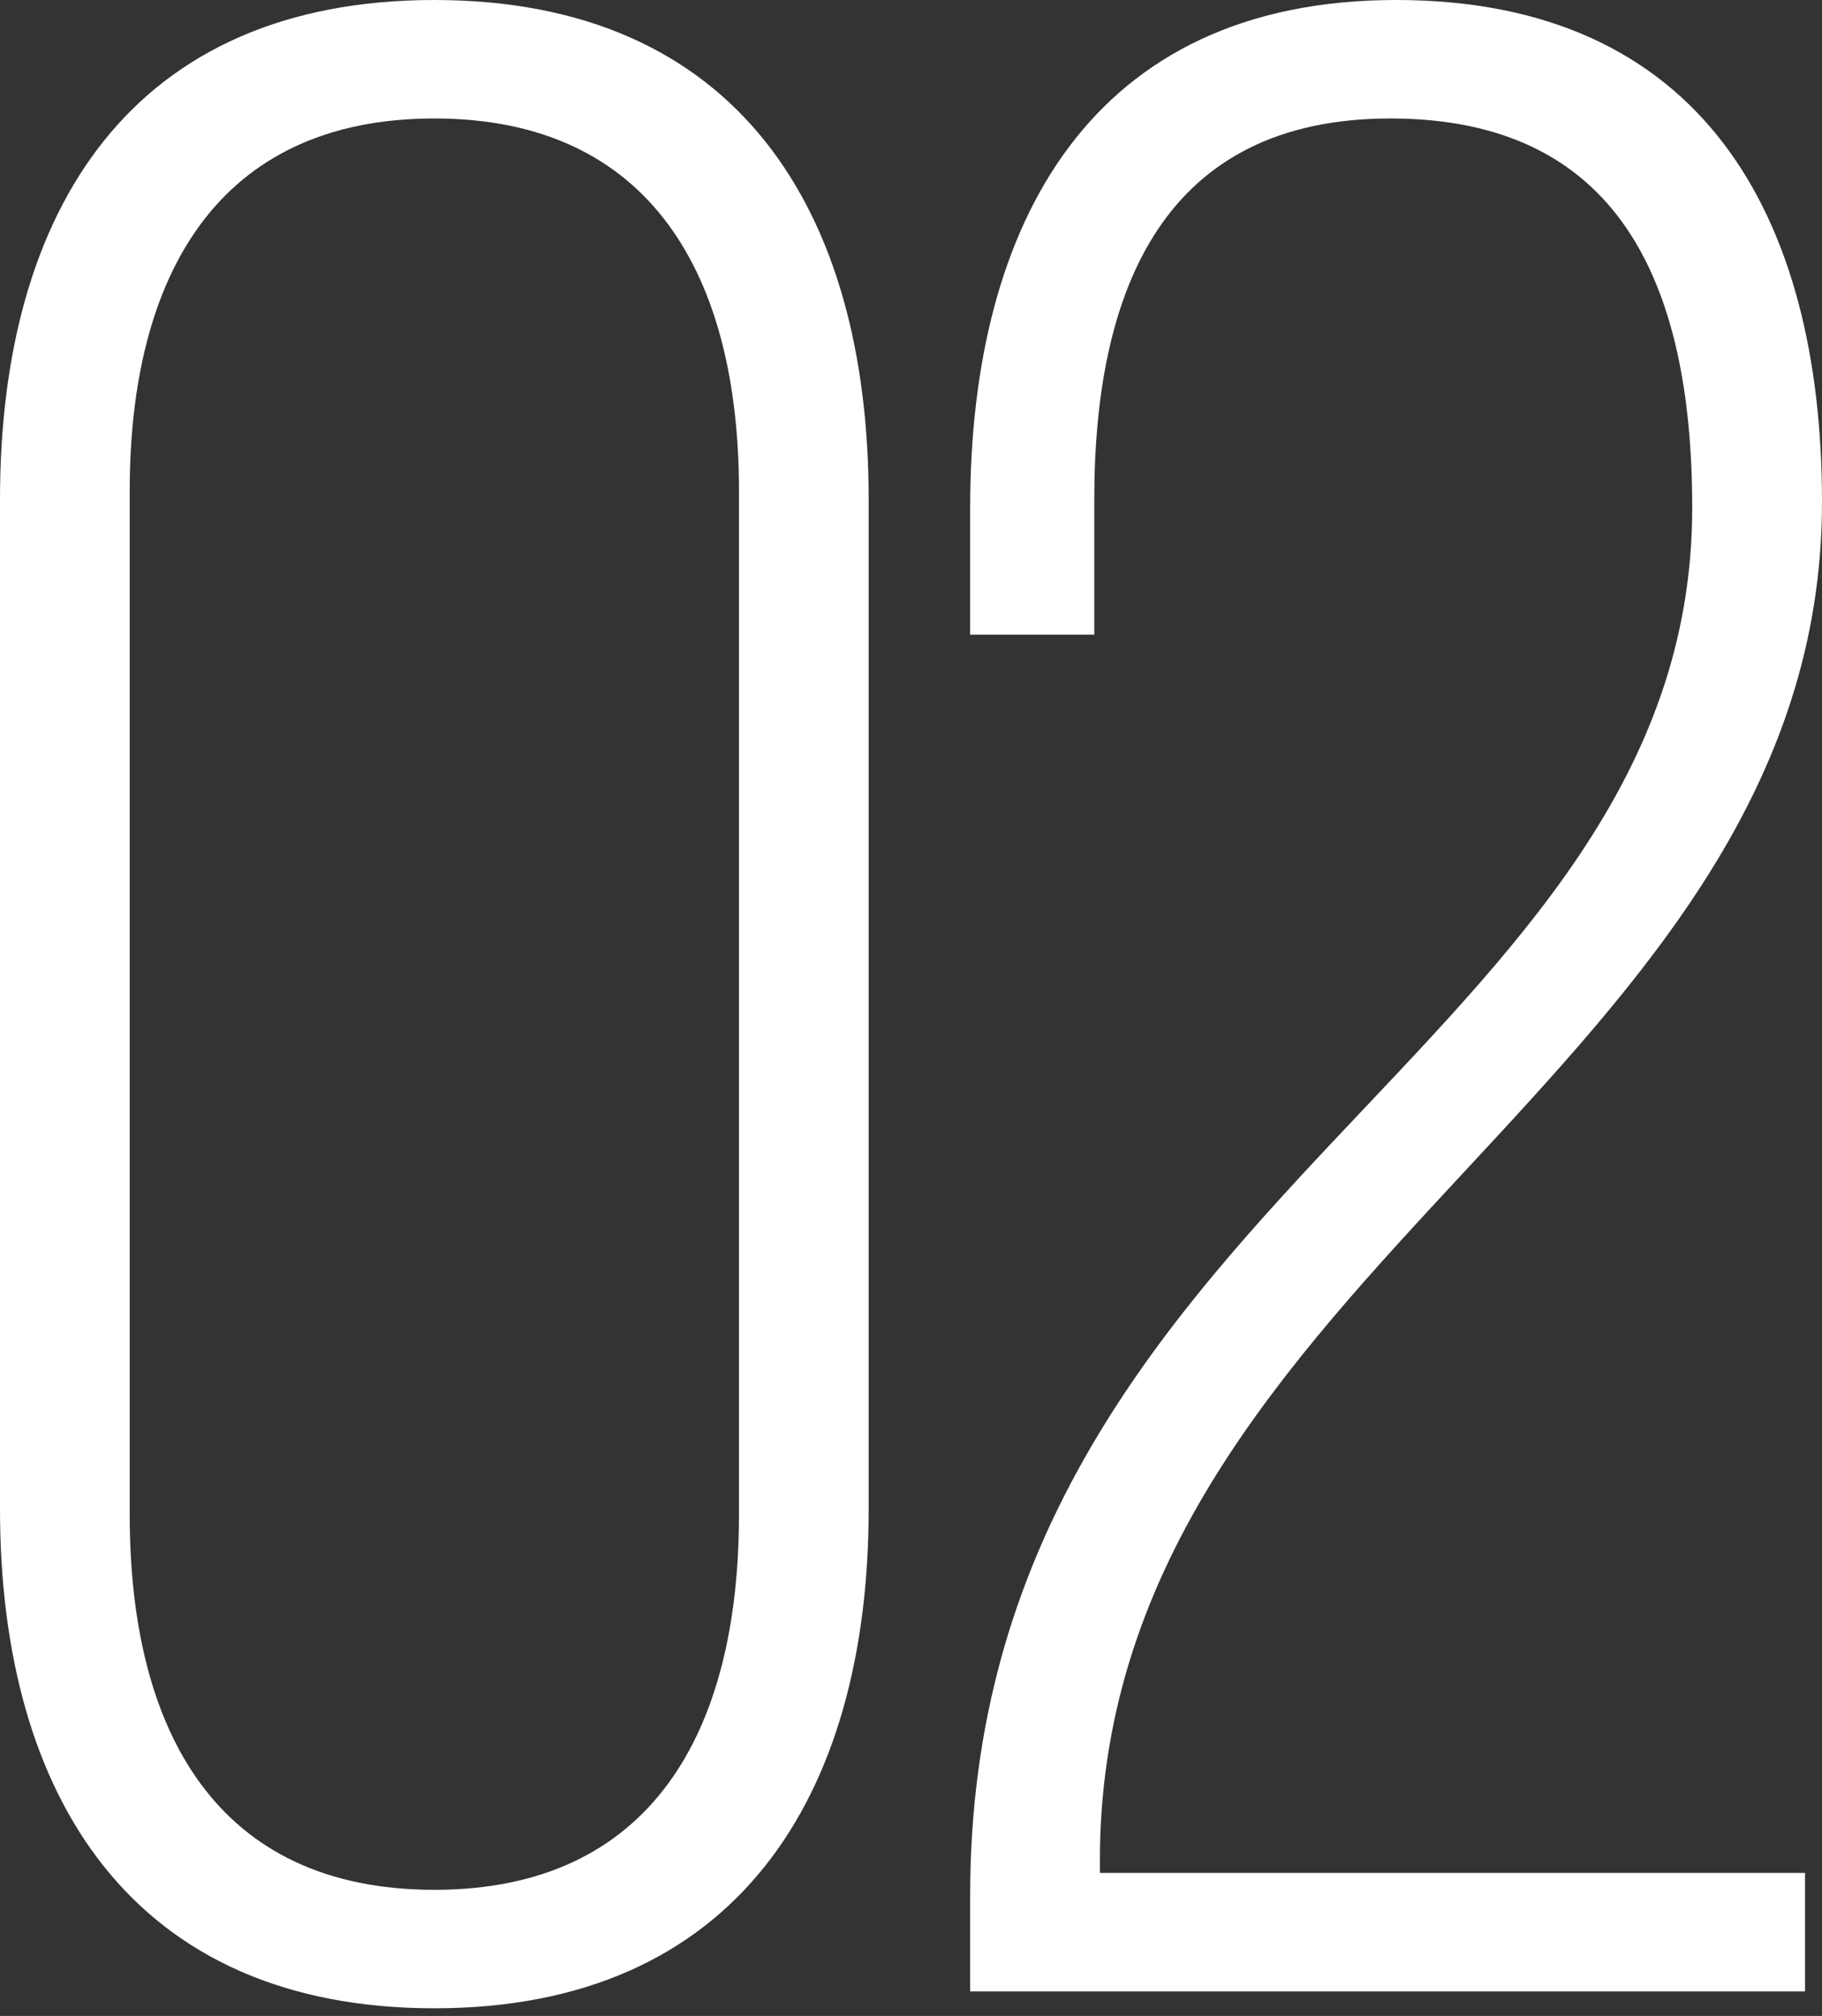
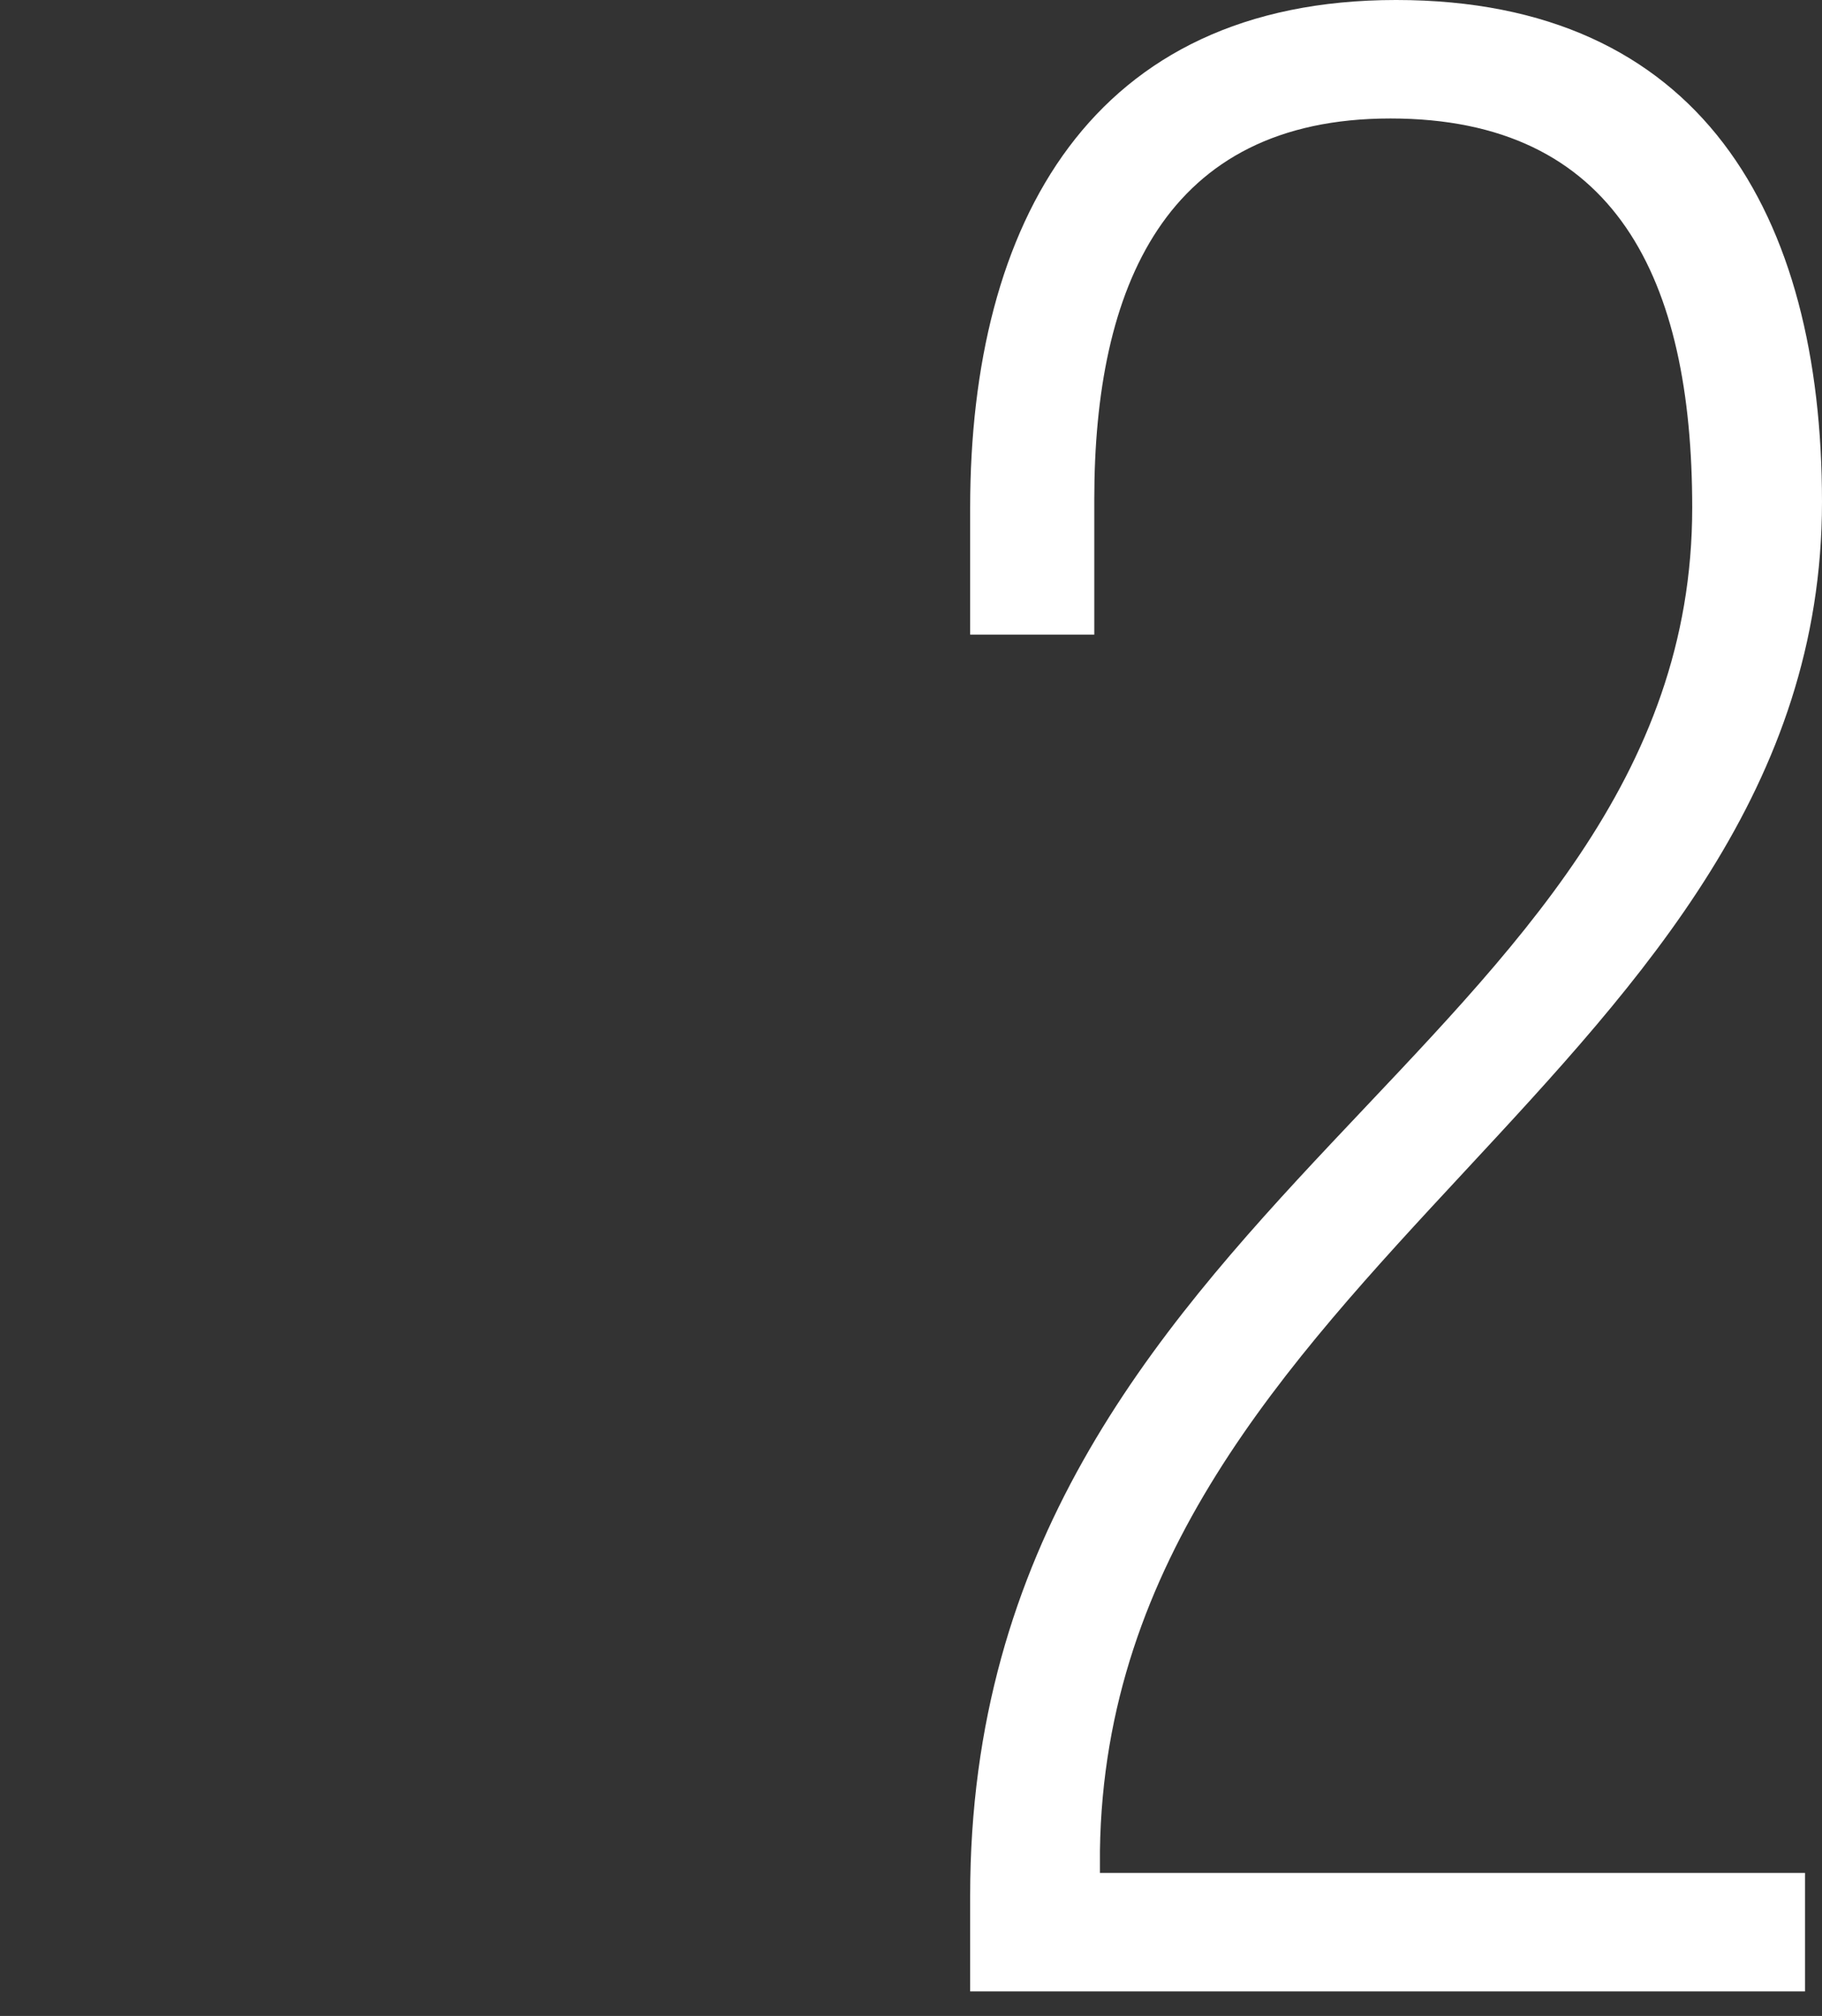
<svg xmlns="http://www.w3.org/2000/svg" viewBox="0 0 235 260">
  <rect x="0" y="0" width="235" height="260" fill="#333333" stroke="none" />
  <g fill="#fff">
-     <path d="m0 64.39c0-37.47 17.1-64.39 56.02-64.39s56.02 26.92 56.02 64.39v130.23c0 37.11-17.1 64.39-56.02 64.39s-56.02-27.28-56.02-64.39zm16.73 130.96c0 28.01 11.28 48.38 39.29 48.38s39.29-20.37 39.29-48.38v-132.05c0-27.65-11.28-48.02-39.29-48.02s-39.29 20.37-39.29 48.02z" />
    <path d="m235 64.75c0 73.48-92.04 98.95-93.13 173.89v2.91h90.94v15.28h-107.68v-12.37c0-89.85 93.13-109.13 93.13-178.98 0-29.47-9.82-50.2-38.92-50.2s-38.2 21.83-38.2 49.11v17.46h-16.01v-16.37c.01-36.74 15.65-65.48 54.94-65.48s54.93 27.65 54.93 64.75z" />
  </g>
</svg>